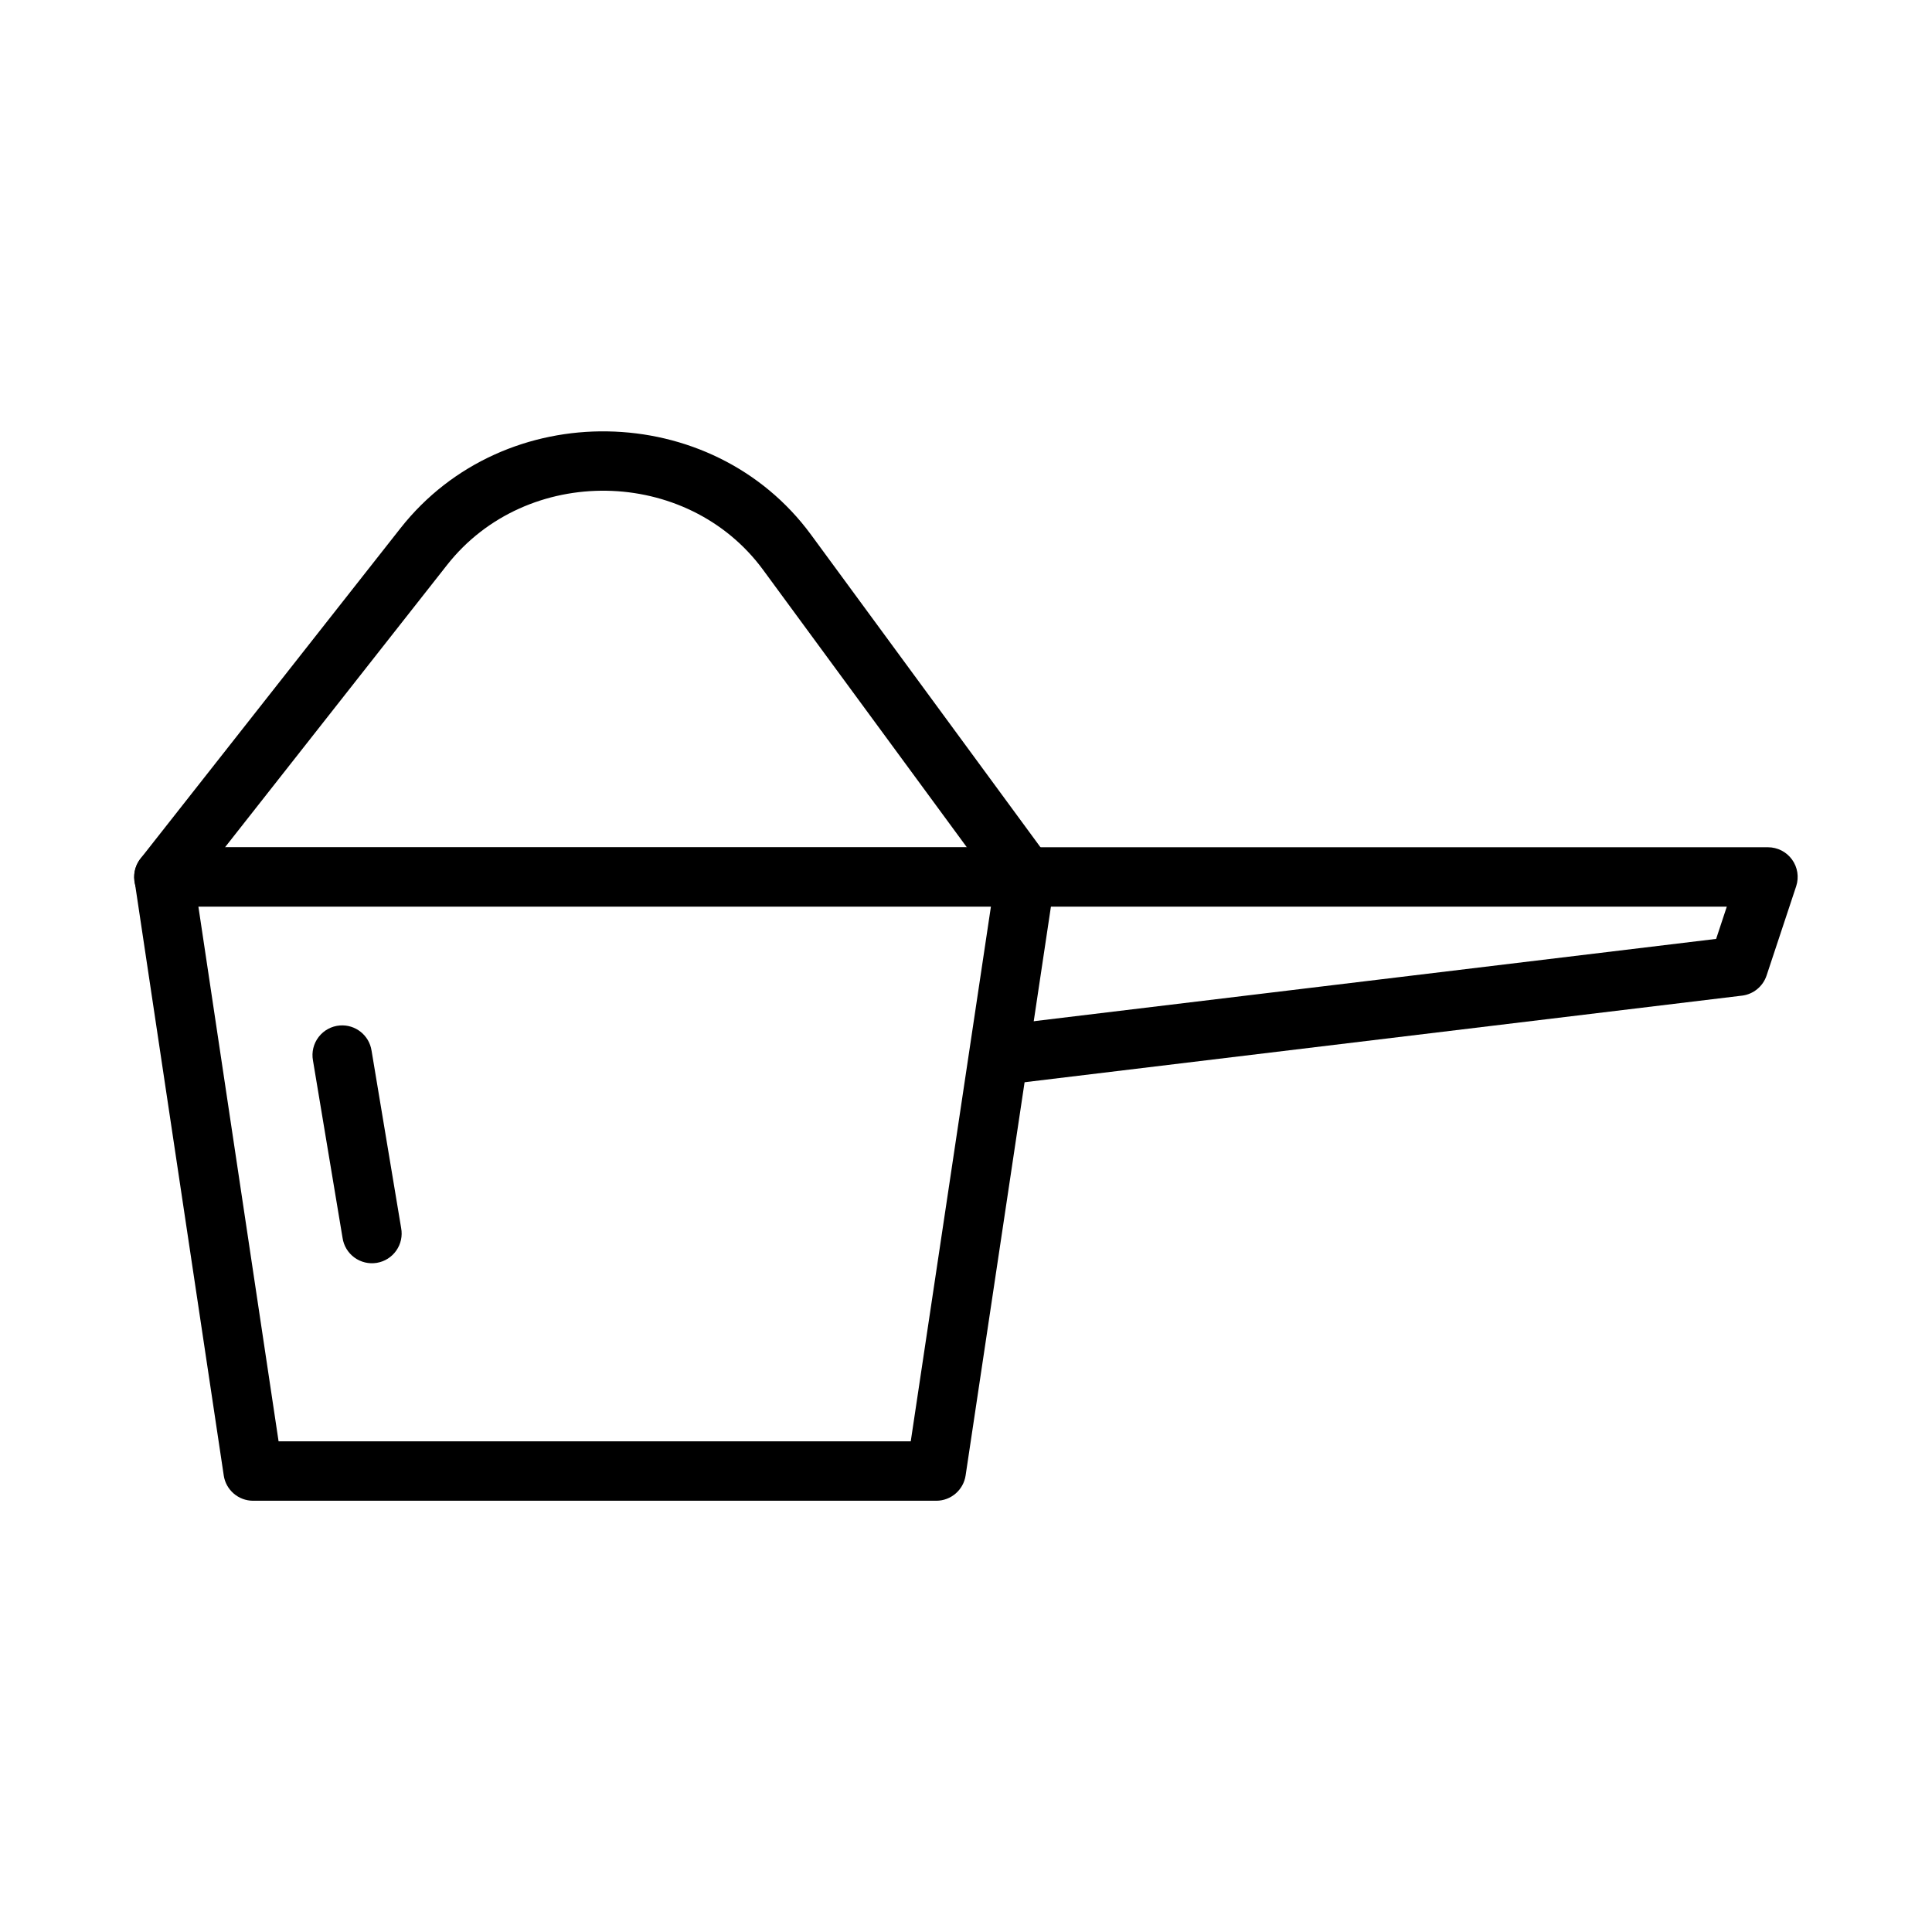
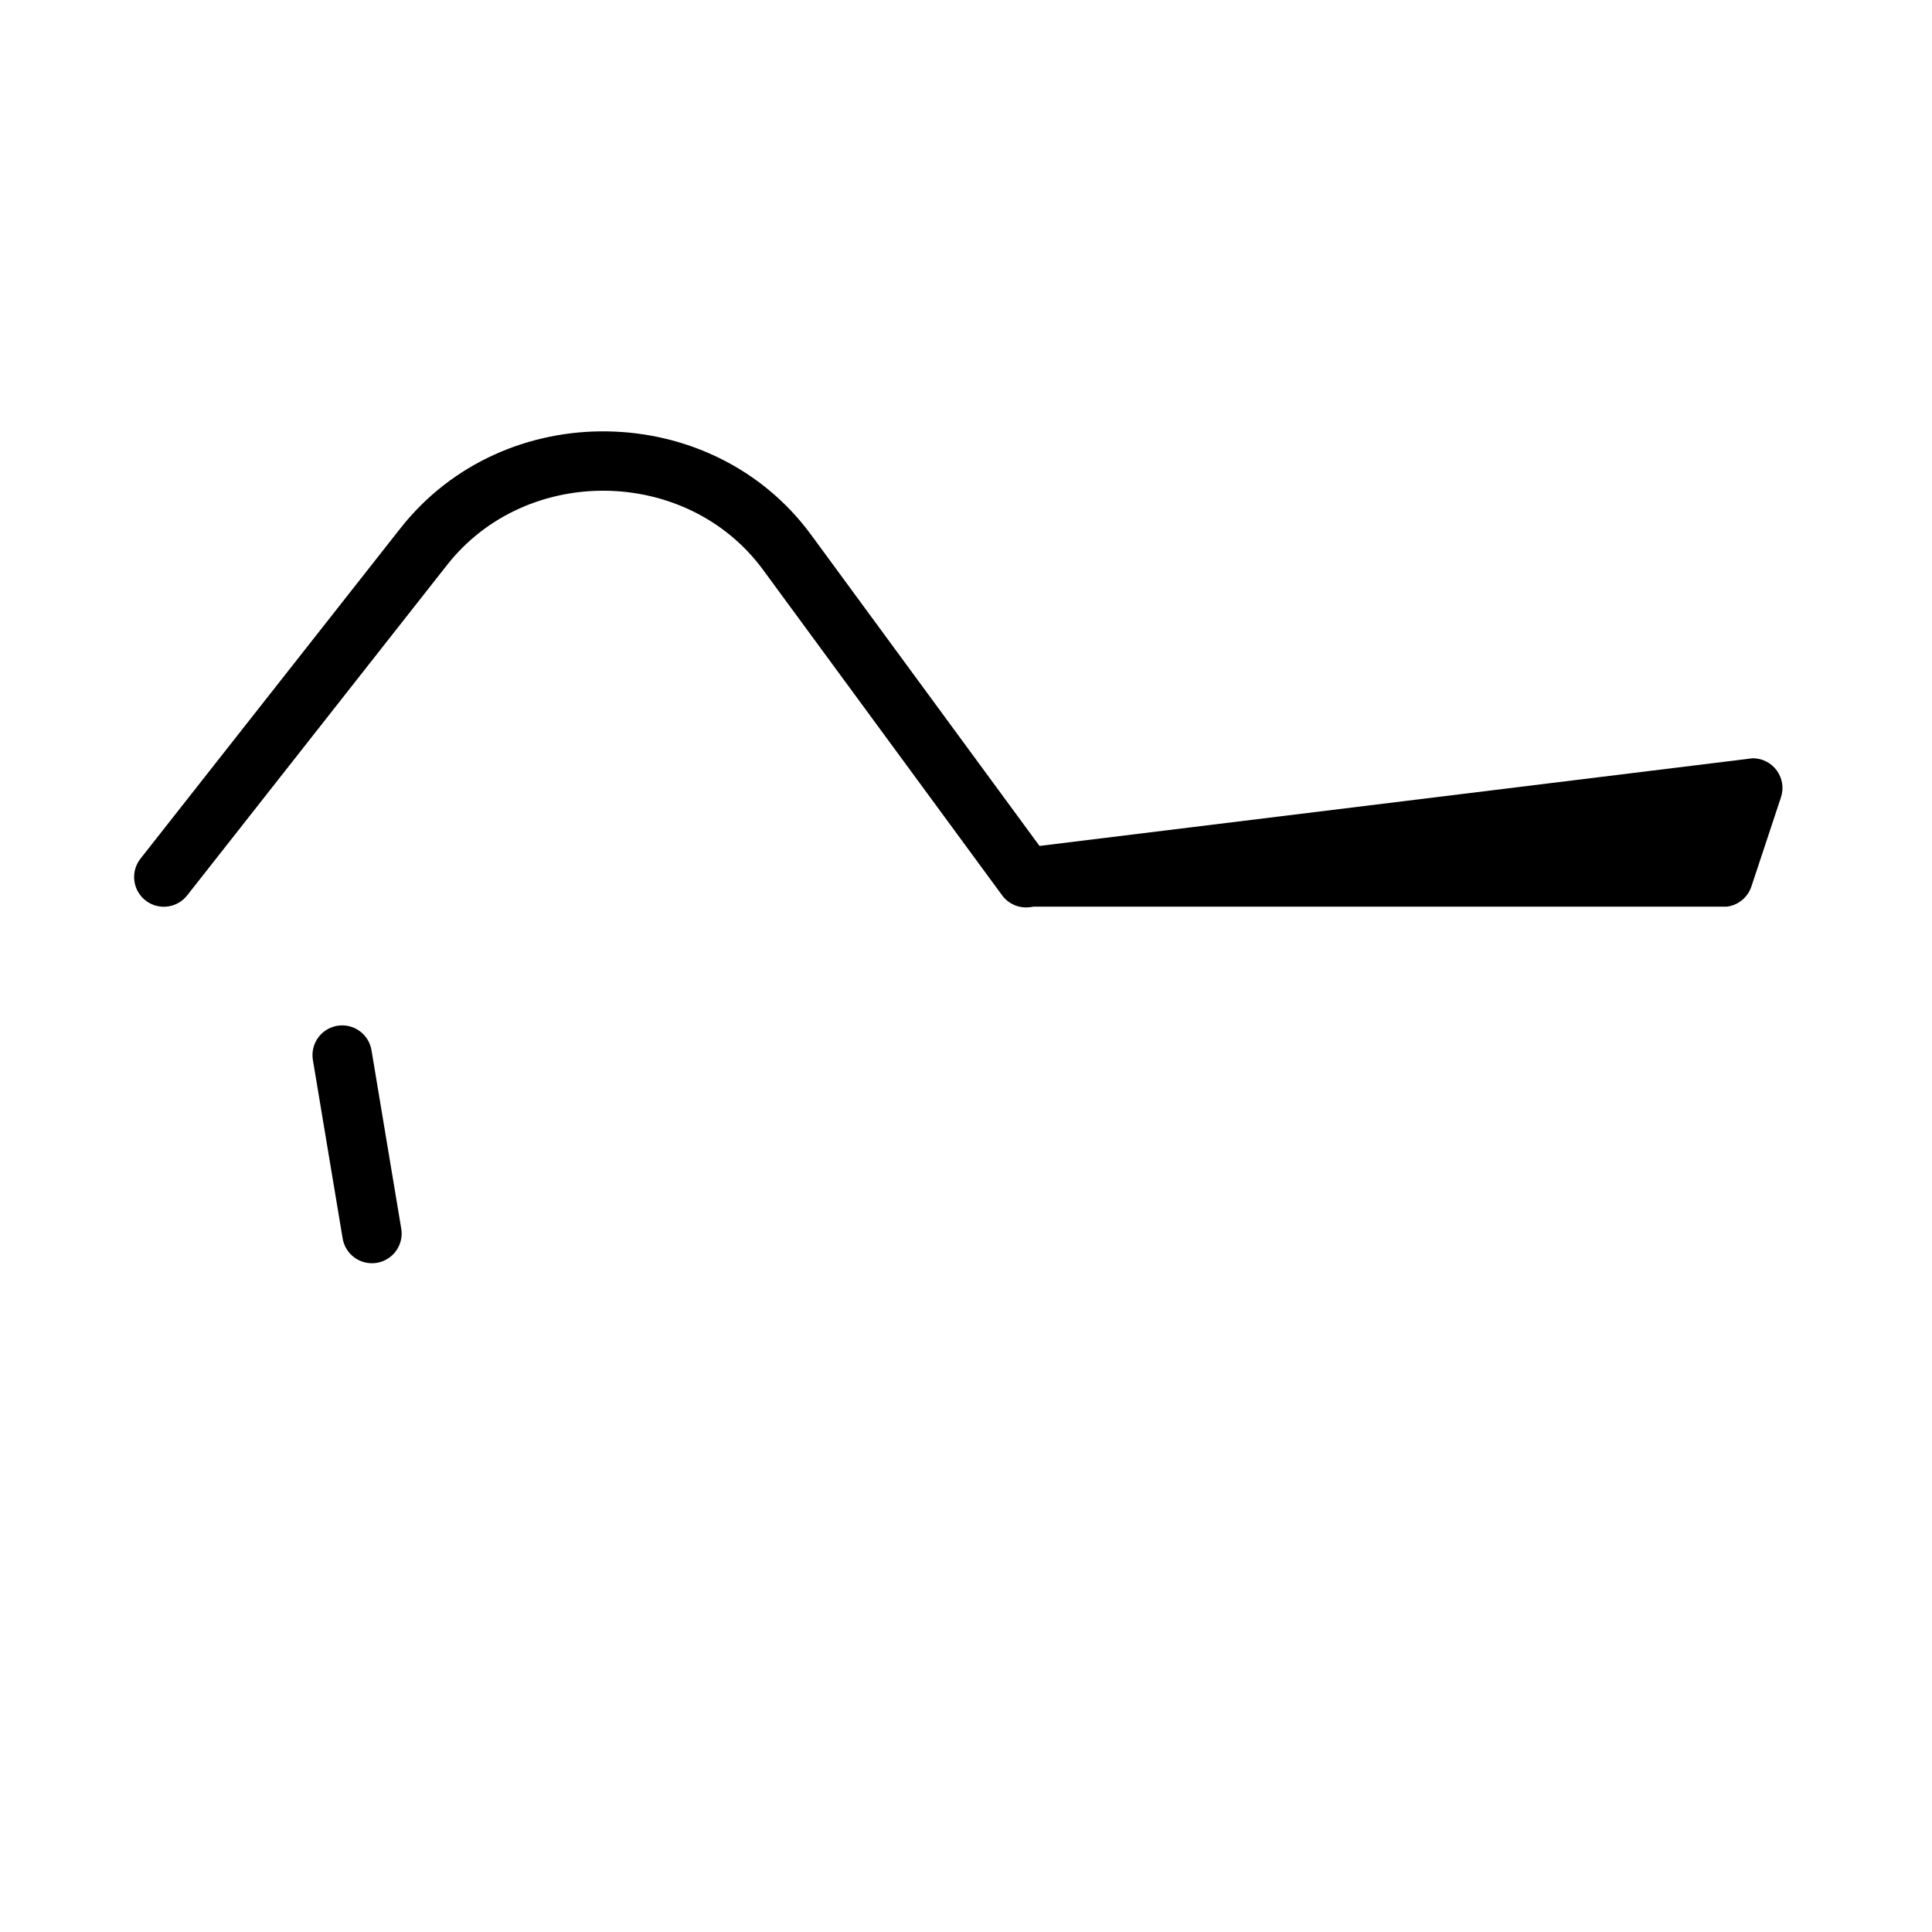
<svg xmlns="http://www.w3.org/2000/svg" fill="#000000" width="800px" height="800px" version="1.1" viewBox="144 144 512 512">
  <g>
-     <path d="m415.74 368.5h-228.29c-2.289 0-4.465 1-5.961 2.734-1.492 1.738-2.156 4.039-1.816 6.305l23.617 157.44h-0.004c0.566 3.863 3.875 6.731 7.781 6.734h181.05c3.894 0 7.203-2.852 7.781-6.703l23.617-157.47c0.34-2.266-0.324-4.566-1.82-6.301-1.492-1.738-3.668-2.738-5.961-2.738zm-9.133 15.742-21.25 141.73h-167.53l-21.25-141.7h210.02z" />
-     <path d="m416.63 368.53v15.742h184.99l-2.828 8.547-190.93 23.031 1.875 15.652 195.91-23.648v0.004c3.023-0.371 5.562-2.457 6.519-5.352l7.84-23.648c0.789-2.394 0.379-5.023-1.102-7.07-1.477-2.043-3.848-3.254-6.371-3.258z" fill-rule="evenodd" />
+     <path d="m416.63 368.53v15.742h184.99v0.004c3.023-0.371 5.562-2.457 6.519-5.352l7.84-23.648c0.789-2.394 0.379-5.023-1.102-7.07-1.477-2.043-3.848-3.254-6.371-3.258z" fill-rule="evenodd" />
    <path d="m304.98 258.32c-20.488-0.332-41.113 8.203-54.859 25.676l-68.789 87.422 0.004 0.004c-1.348 1.633-1.977 3.738-1.75 5.844 0.227 2.106 1.289 4.031 2.953 5.34 1.66 1.312 3.781 1.898 5.879 1.629 2.102-0.273 4.004-1.379 5.277-3.066l68.789-87.453c21.07-26.785 63.641-26.094 83.762 1.324l63.098 85.914h0.004c1.188 1.797 3.062 3.027 5.184 3.406 2.125 0.375 4.309-0.133 6.047-1.41 1.734-1.277 2.871-3.211 3.144-5.348 0.27-2.141-0.344-4.297-1.707-5.969l-63.07-85.914c-13.141-17.902-33.48-27.074-53.965-27.398z" fill-rule="evenodd" />
    <path d="m234.07 415.76c-2.219 0.172-4.262 1.277-5.621 3.043-1.363 1.766-1.91 4.023-1.512 6.215l7.84 47.016c0.305 2.094 1.438 3.977 3.148 5.227 1.707 1.246 3.848 1.754 5.938 1.406 2.086-0.348 3.945-1.52 5.156-3.254 1.215-1.734 1.68-3.883 1.289-5.965l-7.84-47.016h-0.004c-0.617-4.078-4.277-6.992-8.395-6.672z" fill-rule="evenodd" />
  </g>
</svg>